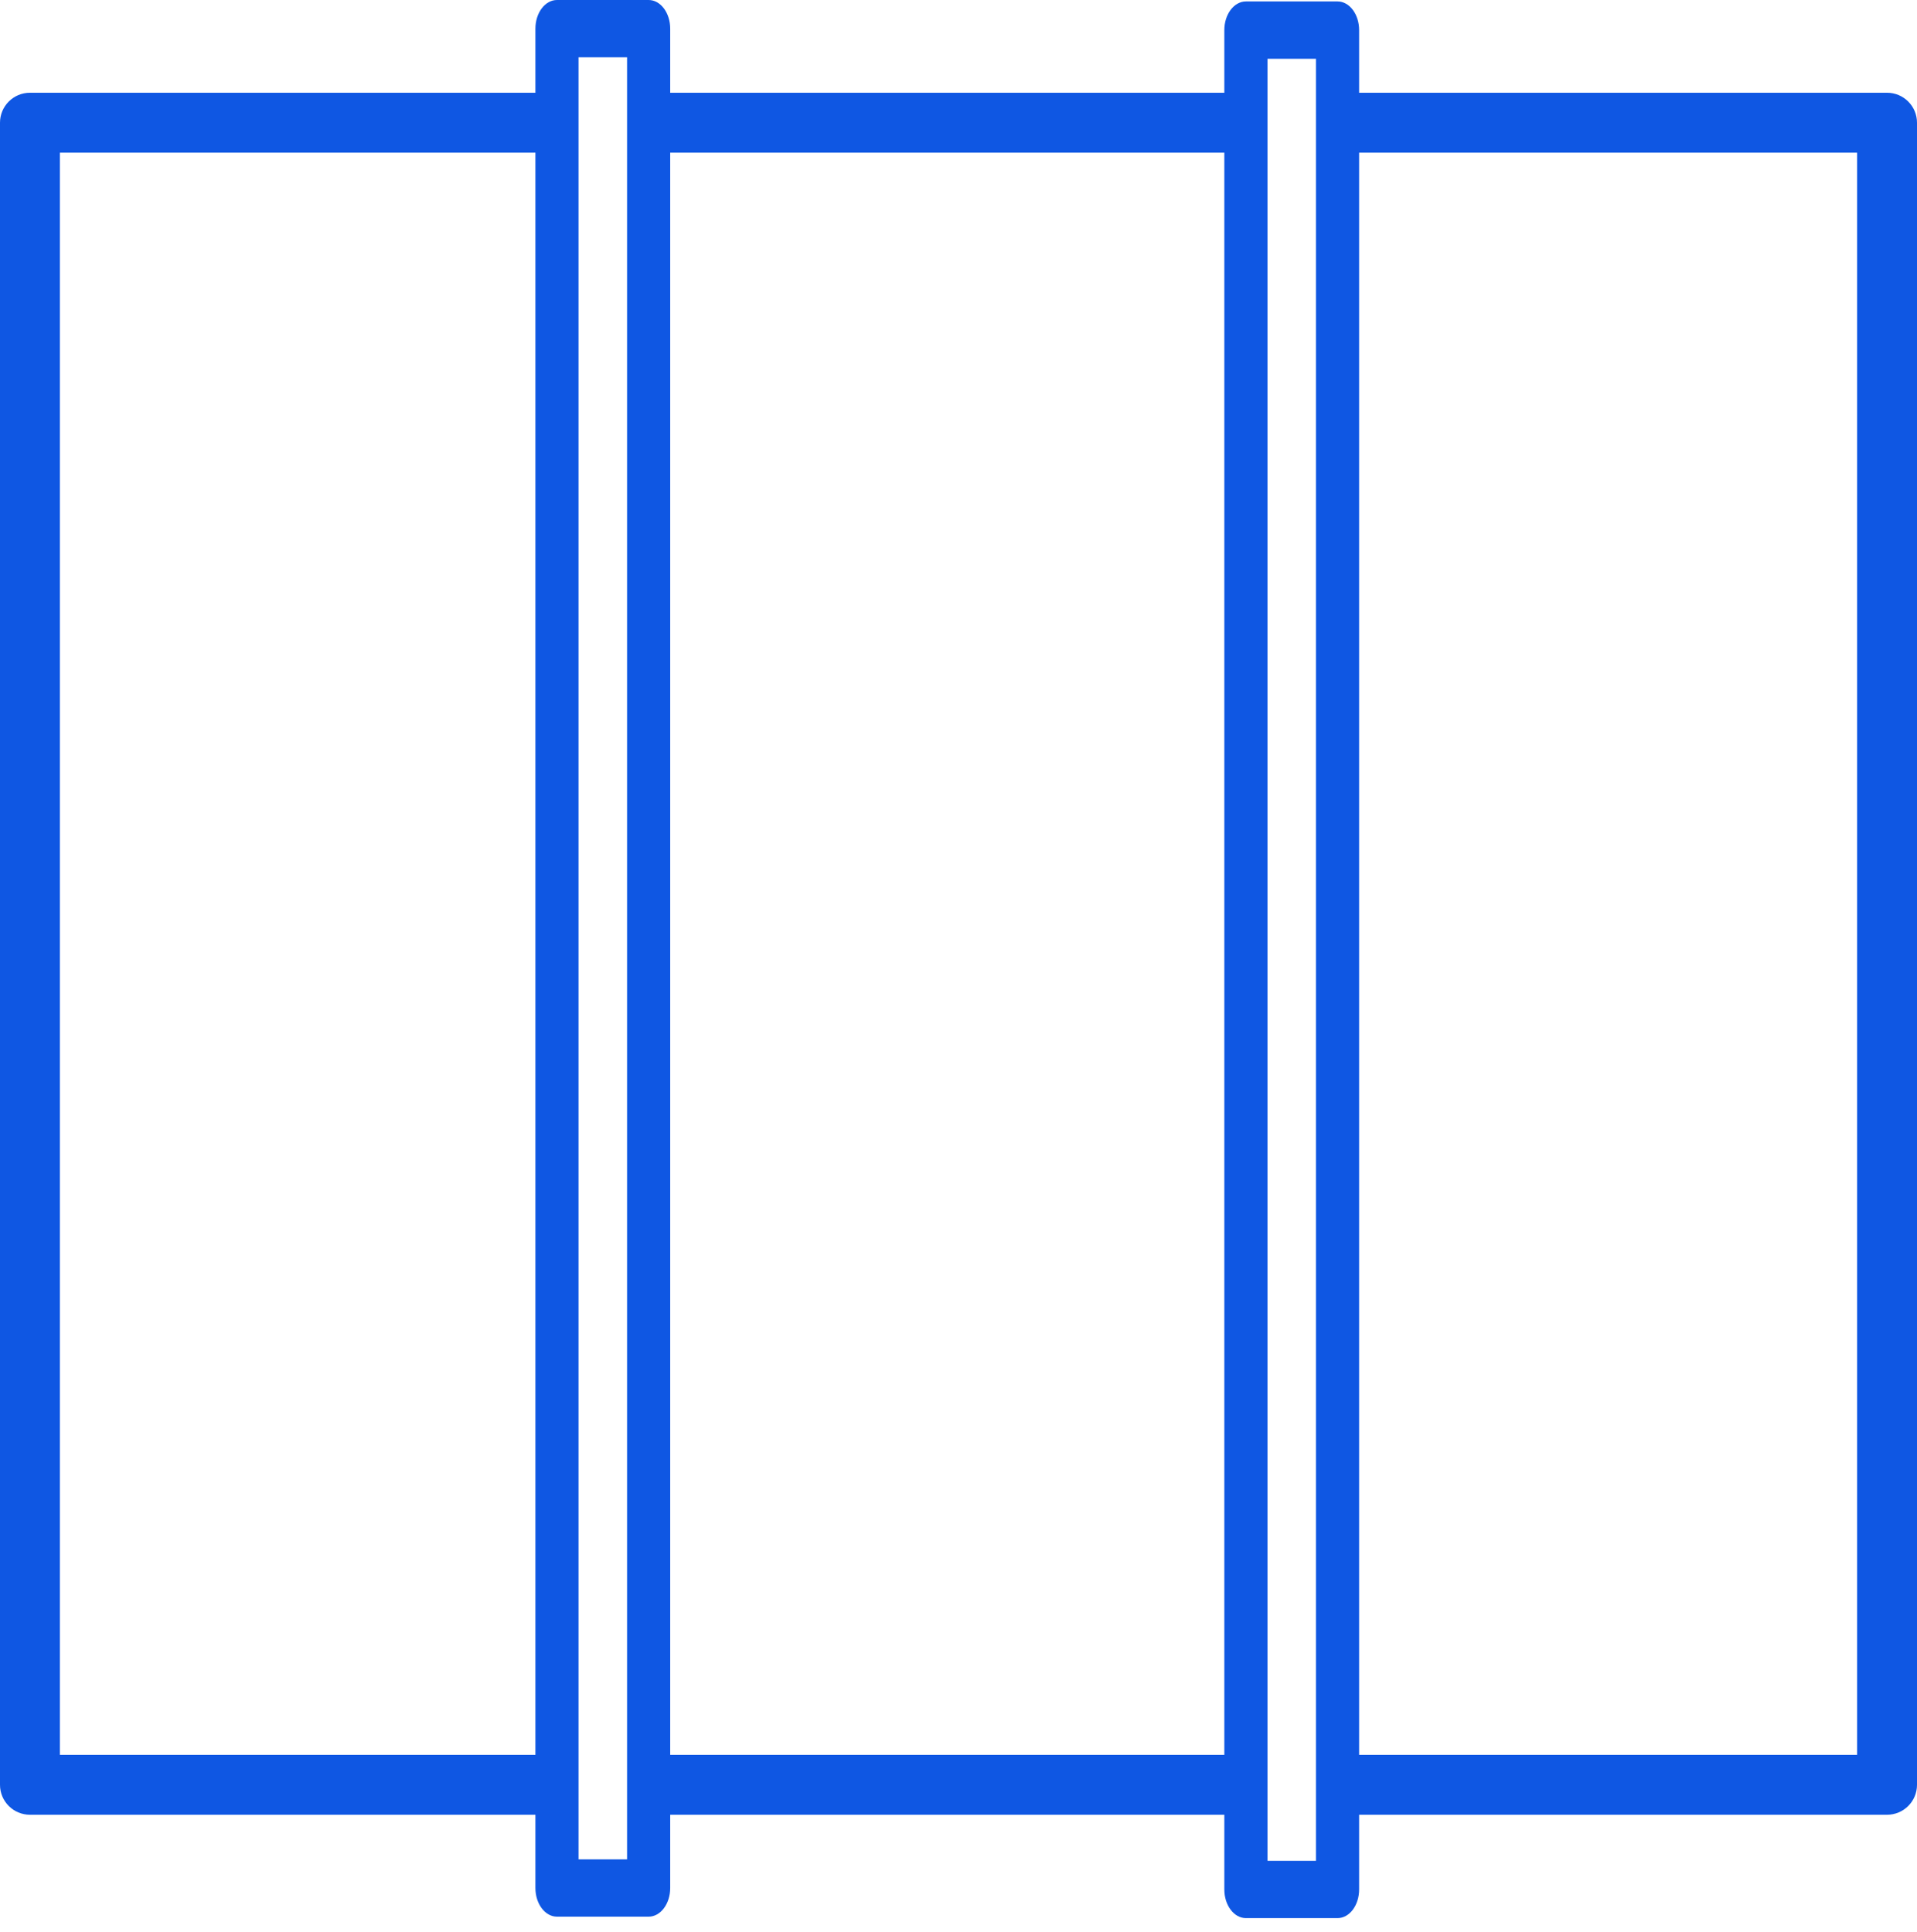
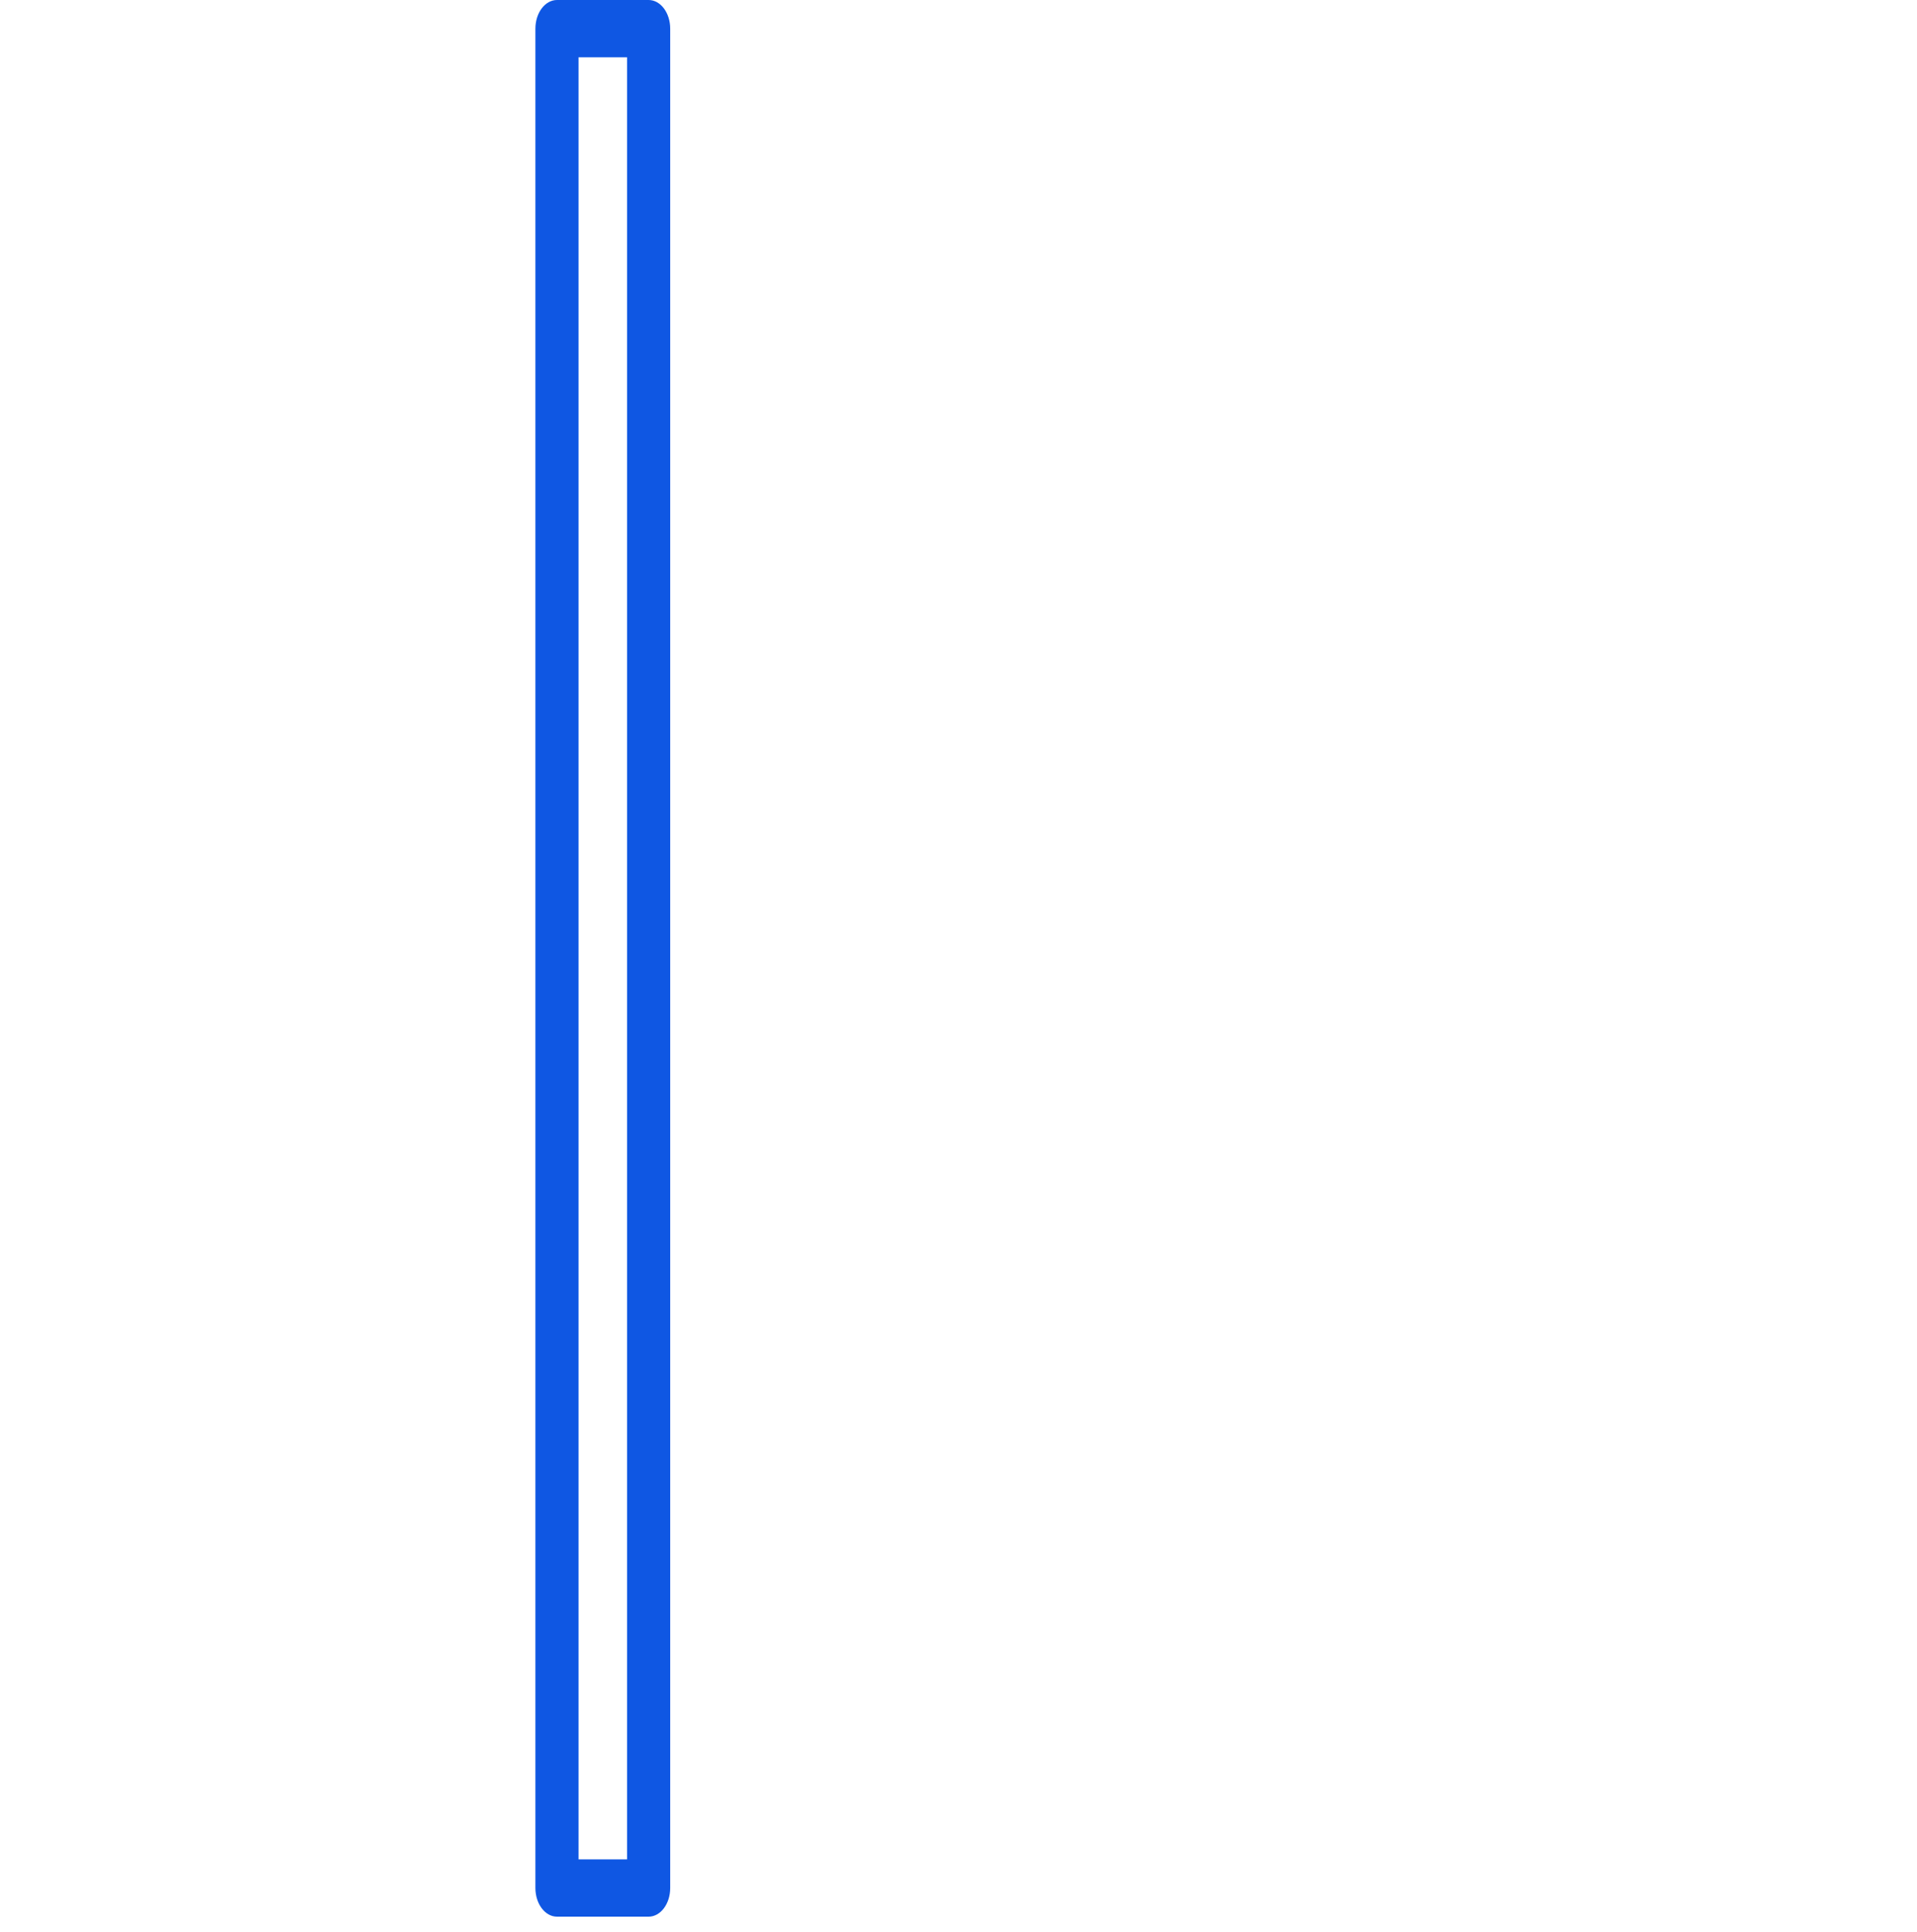
<svg xmlns="http://www.w3.org/2000/svg" width="128" height="129" viewBox="0 0 128 129" fill="none">
-   <path fill-rule="evenodd" clip-rule="evenodd" d="M83.19 128.097C82.395 128.097 81.75 127.24 81.75 126.184L81.75 2.011C81.75 0.954 82.395 0.097 83.19 0.097L89.31 0.097C90.105 0.097 90.75 0.954 90.75 2.011L90.75 126.184C90.75 127.24 90.105 128.097 89.31 128.097H83.19ZM84.63 124.27H87.87L87.87 3.924L84.63 3.924L84.63 124.27Z" fill="#0F57E3" />
  <path fill-rule="evenodd" clip-rule="evenodd" d="M37.19 128C36.395 128 35.75 127.143 35.75 126.086L35.75 1.914C35.75 0.857 36.395 2.58566e-07 37.19 2.23802e-07L43.31 0C44.105 -3.47633e-08 44.75 0.857 44.75 1.914L44.75 126.086C44.75 127.143 44.105 128 43.31 128H37.19ZM38.63 124.173H41.87L41.87 3.827L38.63 3.827L38.63 124.173Z" fill="#0F57E3" />
-   <path fill-rule="evenodd" clip-rule="evenodd" d="M37.75 6.194H2C0.895 6.194 0 7.09 0 8.194V119.194C0 120.299 0.895 121.194 2 121.194H37.75V117.194H4V10.194H37.75V6.194ZM43.75 117.194V121.194H82.75V117.194H43.75ZM82.75 10.194H43.75V6.194H82.75V10.194ZM88.75 117.194H124V10.194H88.75V6.194H126C127.105 6.194 128 7.09 128 8.194V119.194C128 120.299 127.105 121.194 126 121.194H88.75V117.194Z" fill="#0F57E3" />
</svg>